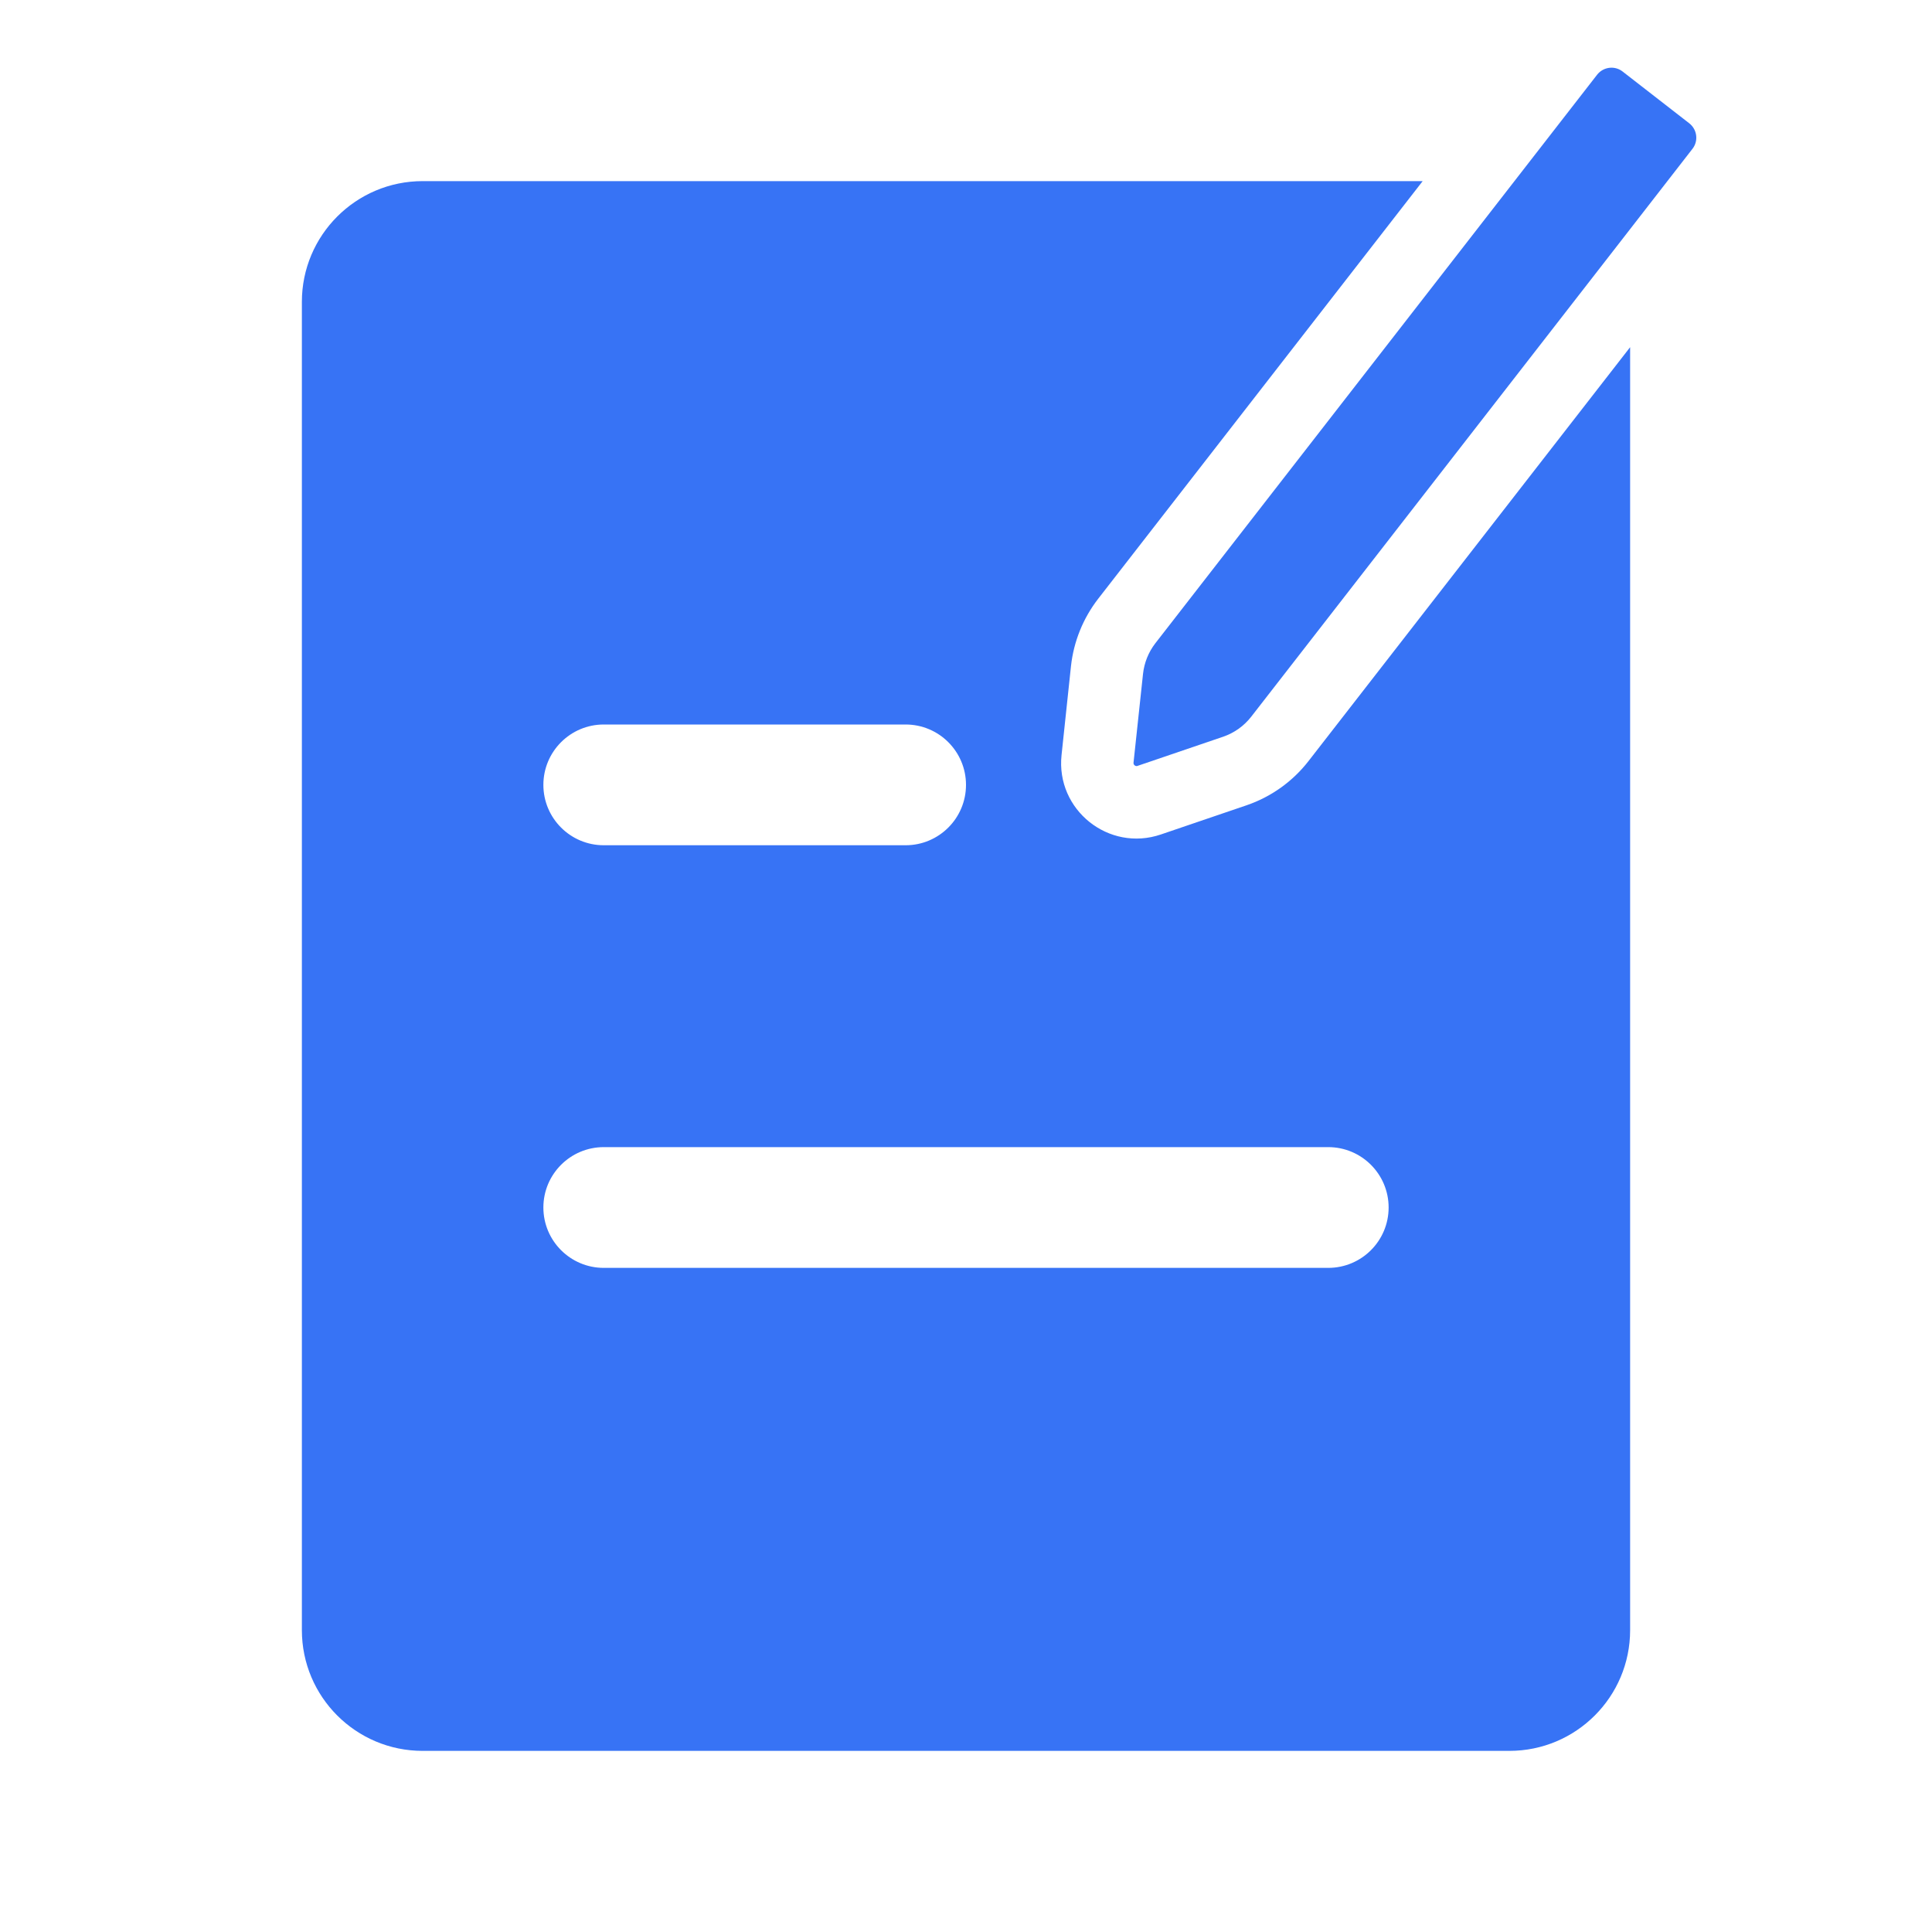
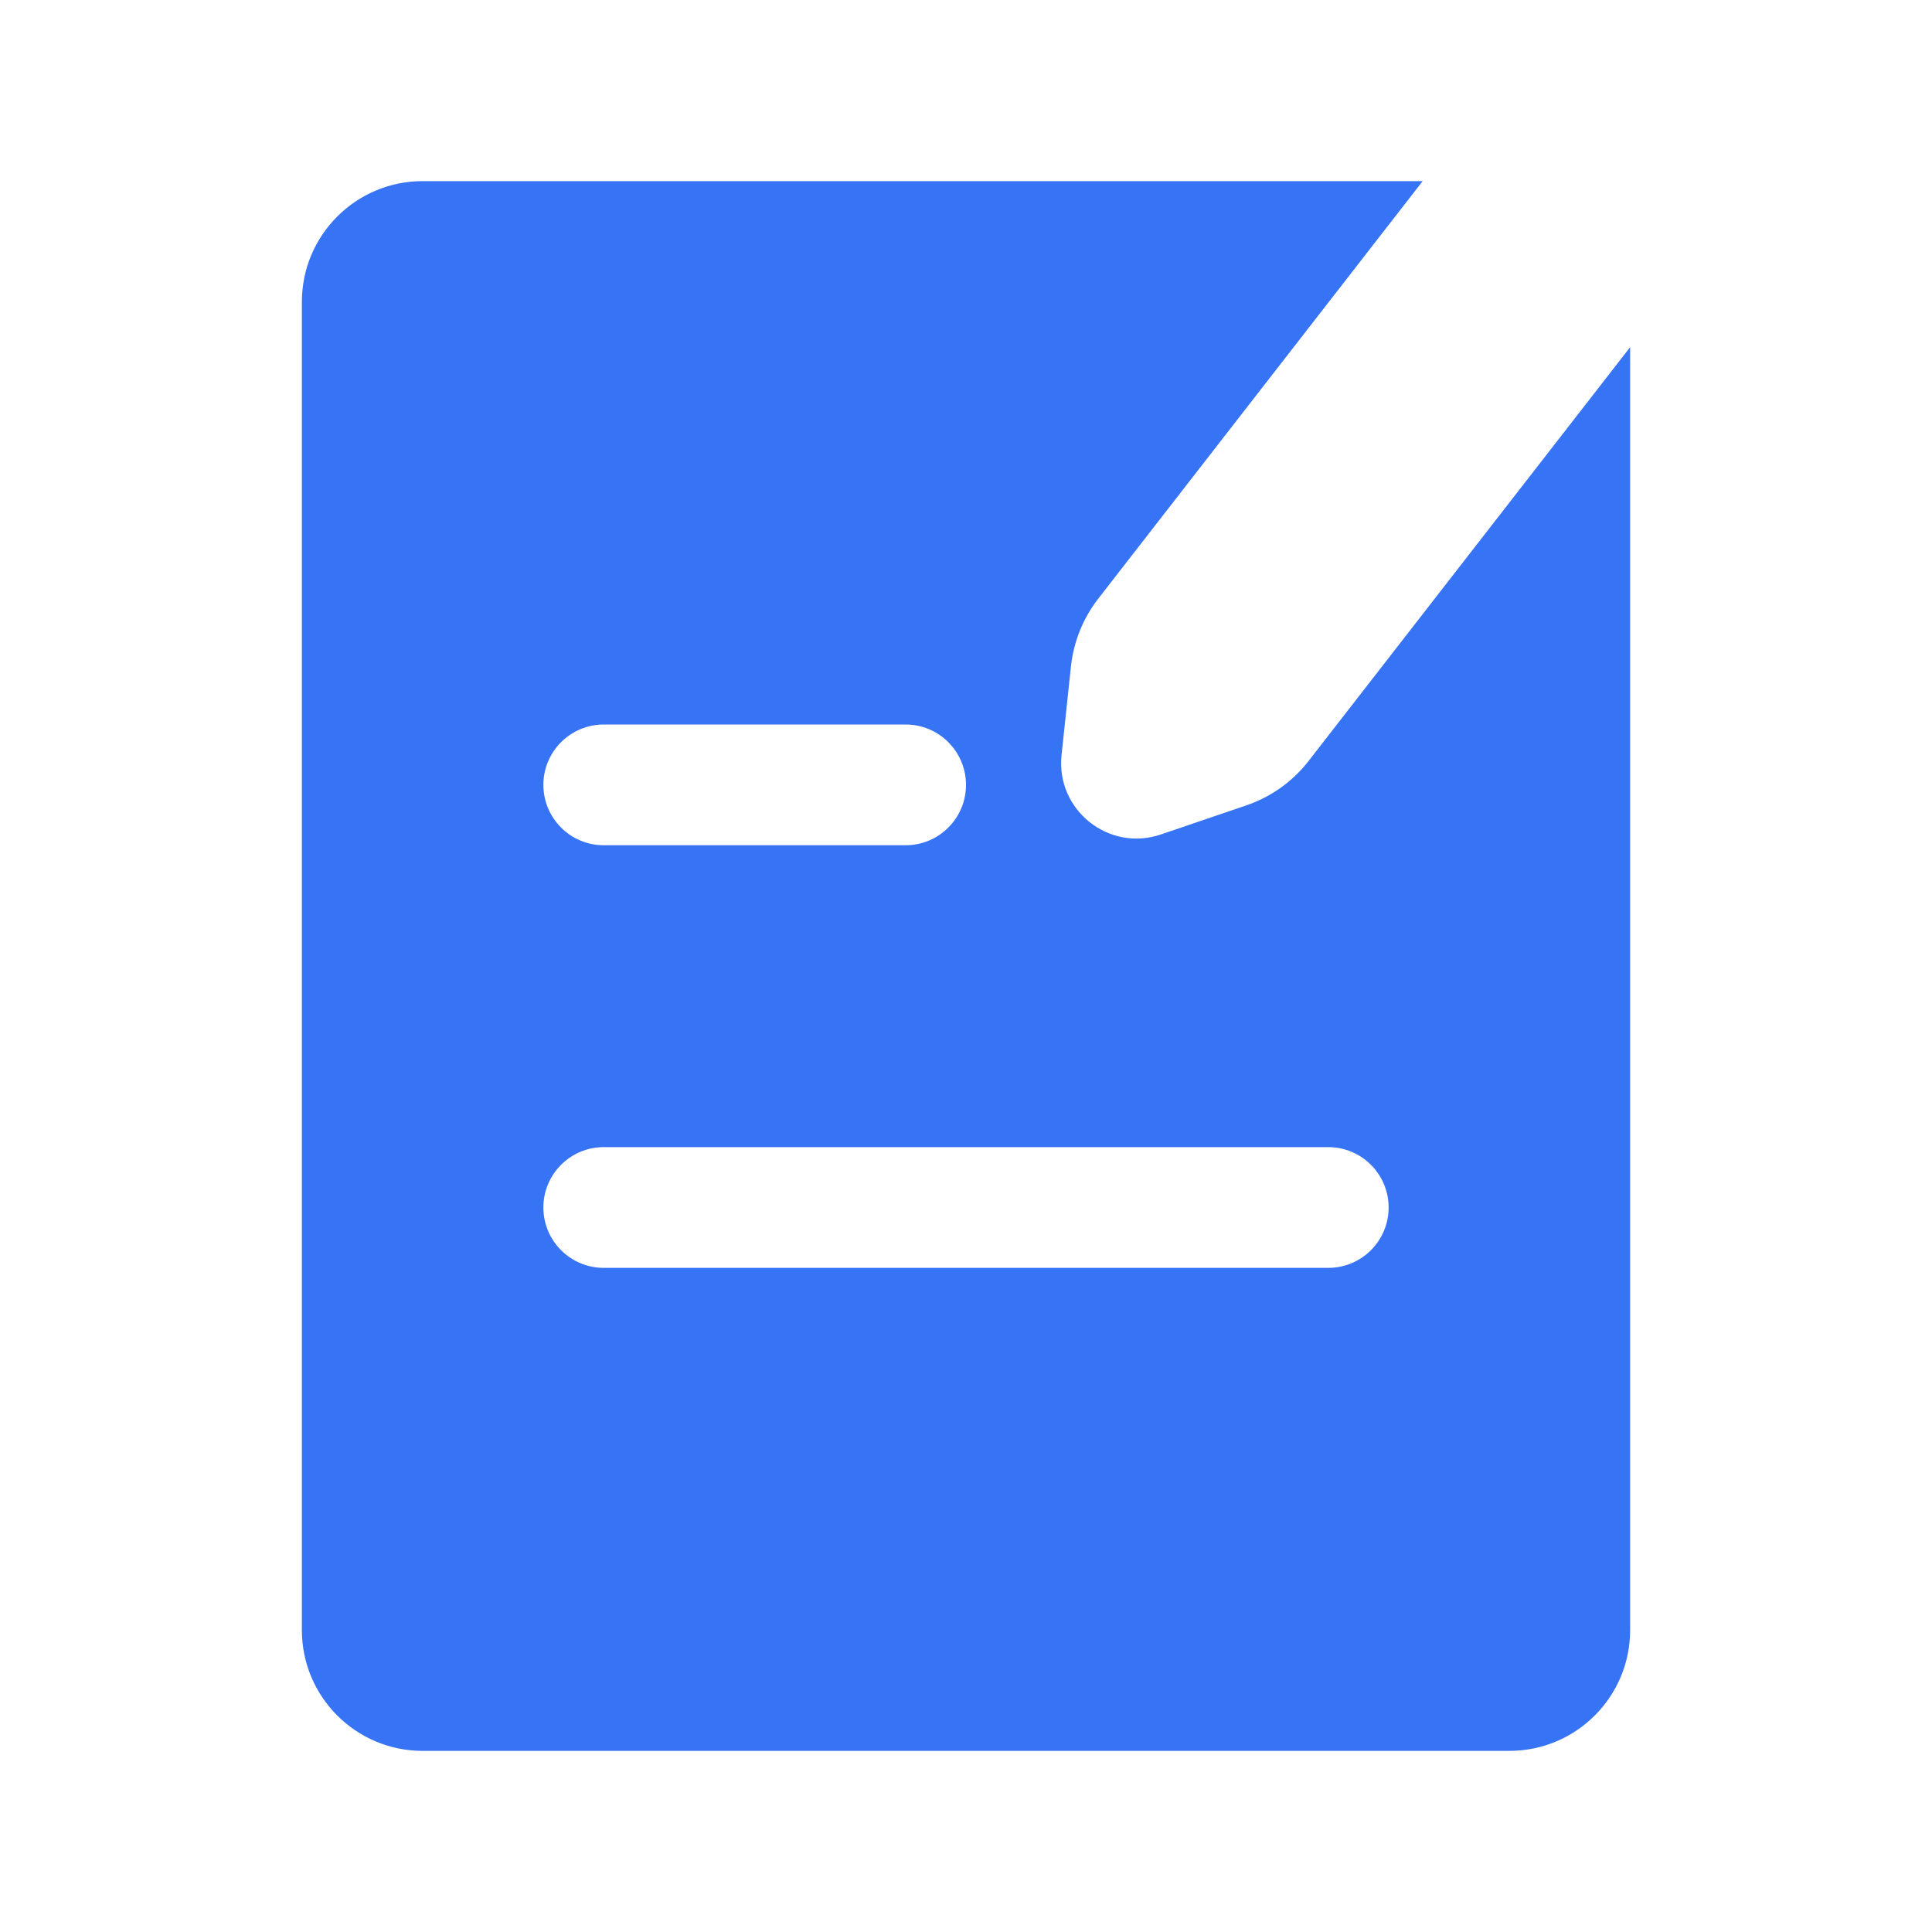
<svg xmlns="http://www.w3.org/2000/svg" width="24" height="24" viewBox="0 0 24 24" fill="none">
-   <path d="M14.352 7.991C14.267 8.101 14.214 8.233 14.199 8.371L14.081 9.475C14.079 9.491 14.089 9.506 14.102 9.512C14.111 9.517 14.121 9.518 14.131 9.514L15.194 9.152C15.332 9.105 15.454 9.018 15.544 8.902L20.083 3.061L21.025 1.848C21.101 1.75 21.083 1.609 20.985 1.532L20.156 0.888C20.058 0.812 19.917 0.83 19.84 0.928L14.352 7.991Z" fill="#3773F5" />
  <path fill-rule="evenodd" clip-rule="evenodd" d="M13.642 7.438L17.673 2.25H5.25C4.422 2.25 3.75 2.922 3.75 3.75V20.25C3.75 21.079 4.422 21.75 5.25 21.75H18.75C19.578 21.75 20.25 21.079 20.25 20.25V4.313L16.255 9.454C16.057 9.709 15.789 9.9 15.484 10.004L14.421 10.366C13.773 10.587 13.114 10.06 13.187 9.379L13.304 8.276C13.337 7.971 13.454 7.681 13.642 7.438ZM6.75 9.75C6.75 9.336 7.086 9 7.5 9H11.25C11.664 9 12 9.336 12 9.75C12 10.164 11.664 10.5 11.25 10.5H7.5C7.086 10.5 6.75 10.164 6.75 9.75ZM6.75 15C6.75 14.586 7.086 14.25 7.5 14.25H16.5C16.914 14.25 17.25 14.586 17.25 15C17.25 15.414 16.914 15.75 16.5 15.75H7.5C7.086 15.75 6.75 15.414 6.75 15Z" fill="#3773F5" />
</svg>